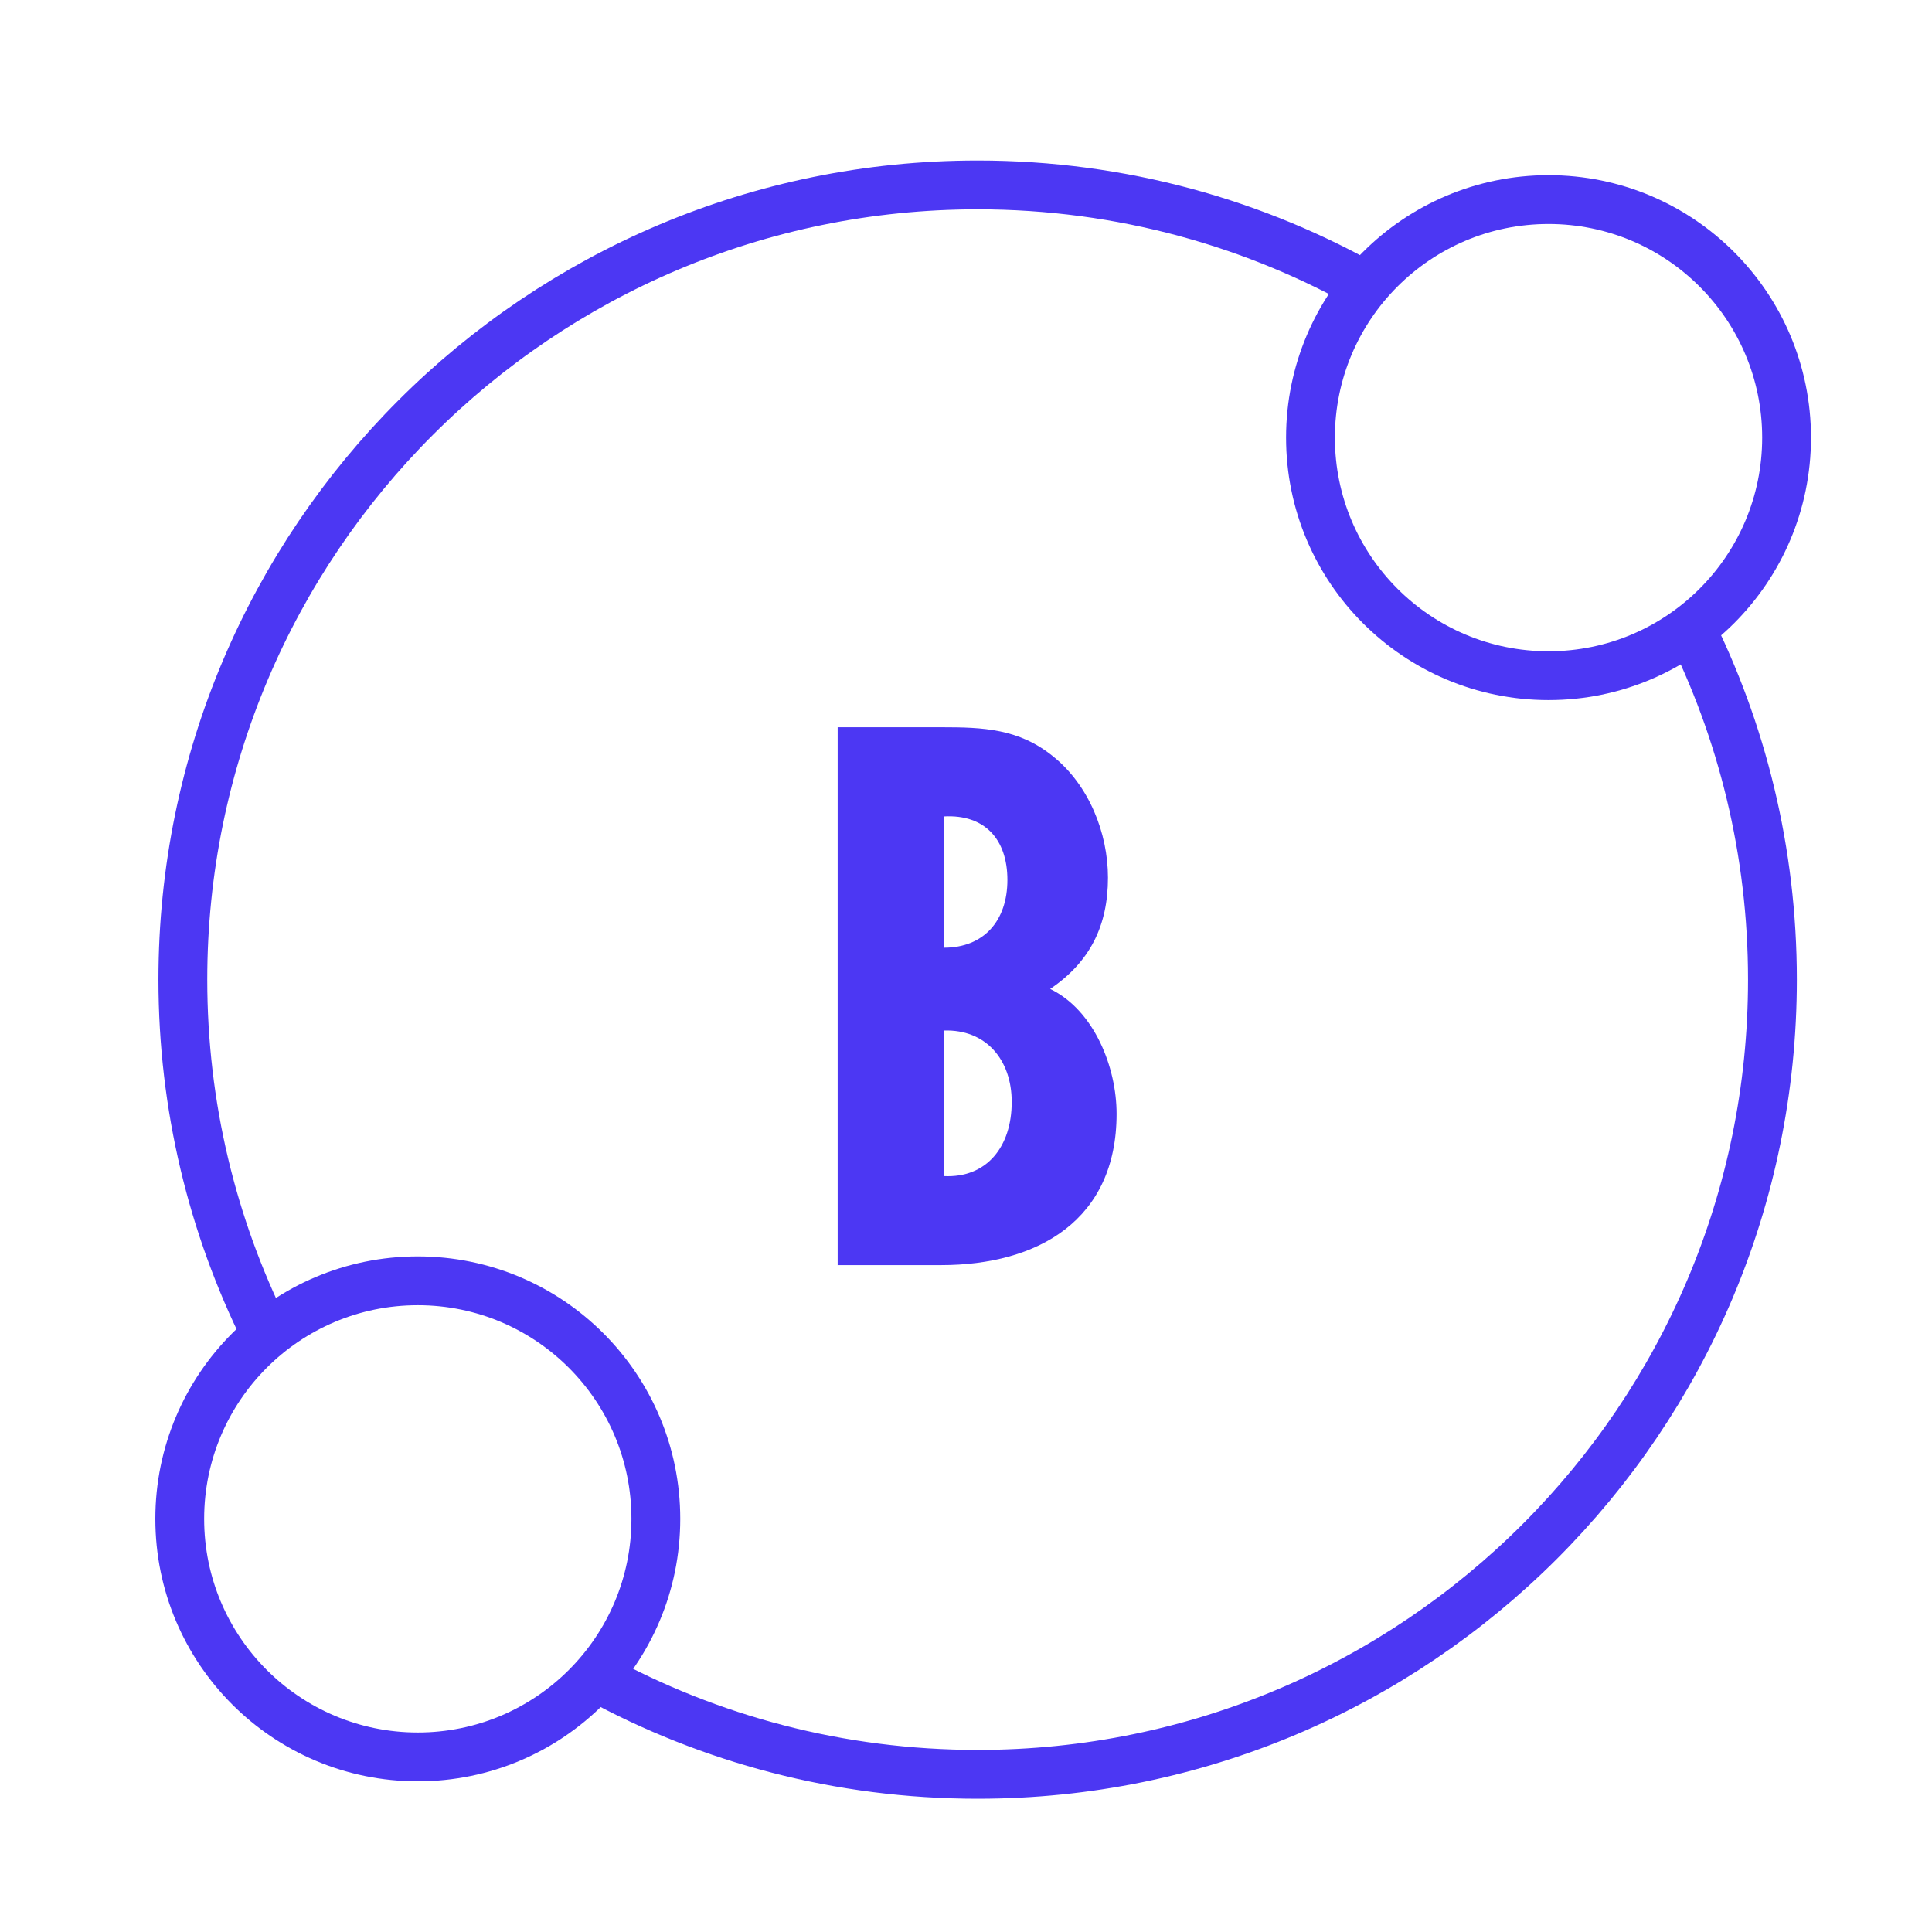
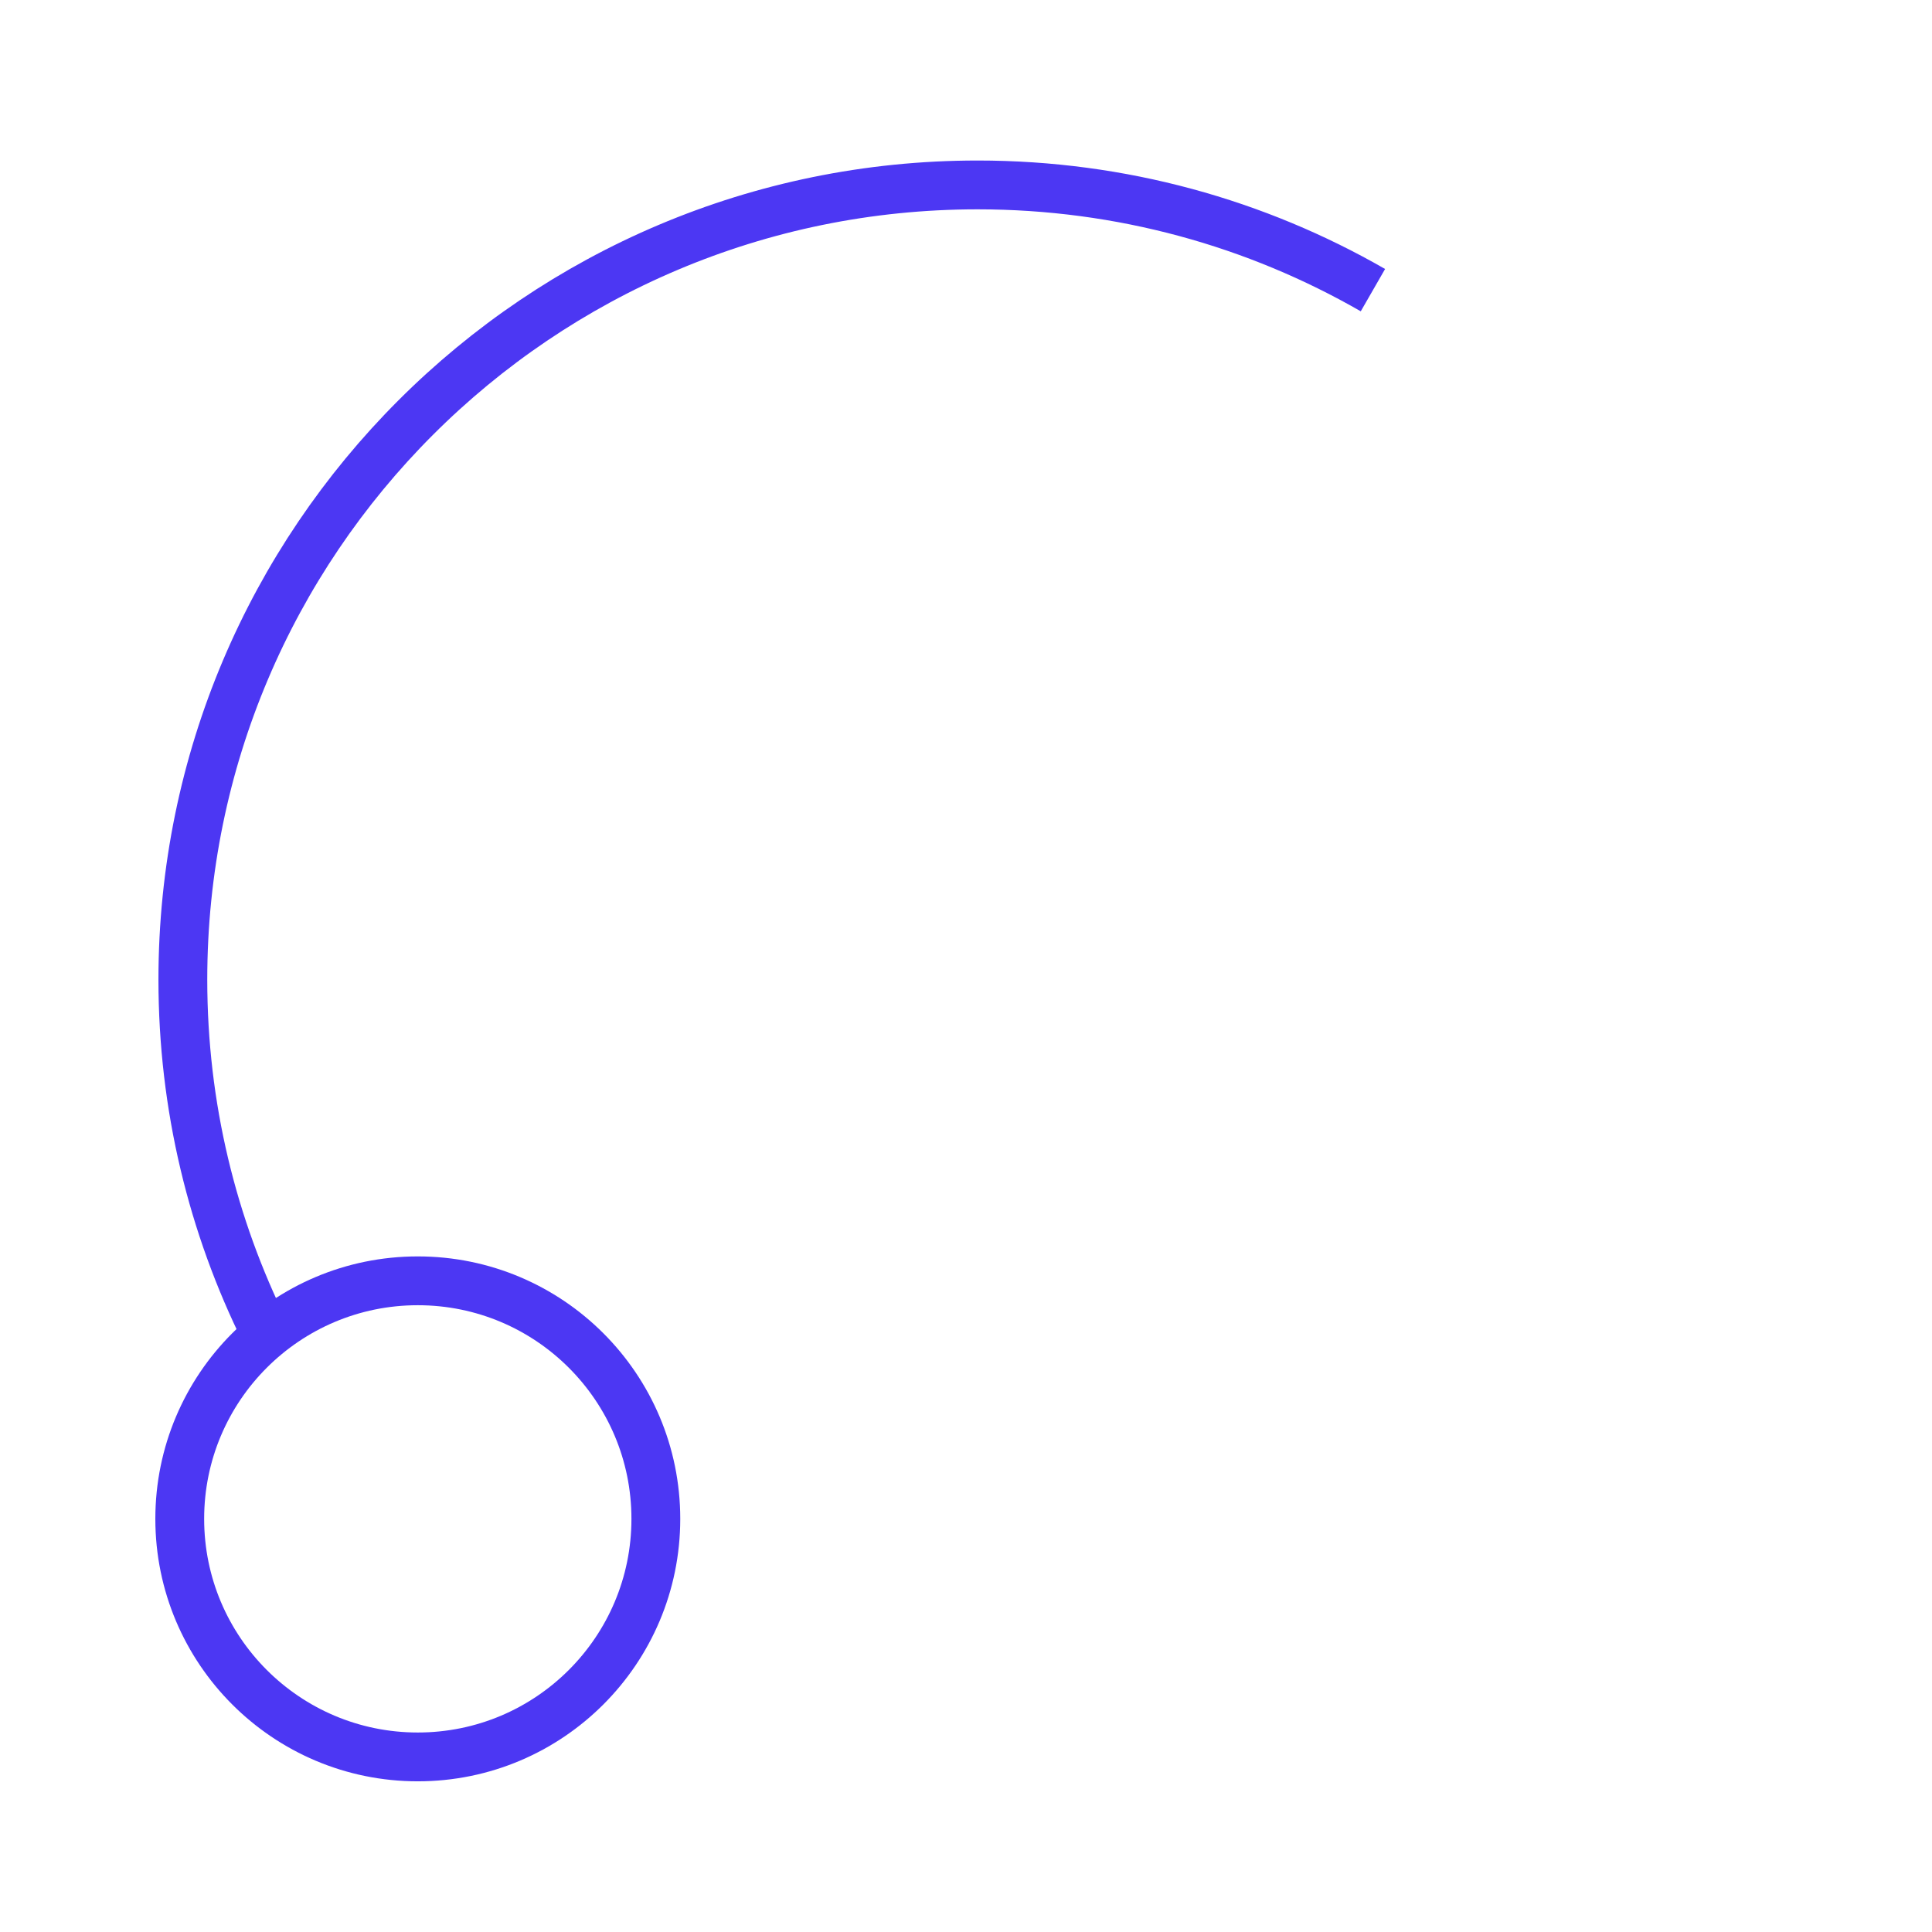
<svg xmlns="http://www.w3.org/2000/svg" id="Layer_2" data-name="Layer 2" viewBox="0 0 112 112">
  <defs>
    <style>
      .cls-1 {
        stroke-miterlimit: 10;
      }

      .cls-1, .cls-2 {
        fill: none;
        stroke: #4c37f3;
        stroke-width: 2.83px;
      }

      .cls-2 {
        stroke-linecap: round;
        stroke-linejoin: round;
      }

      .cls-3 {
        fill: #4c37f3;
      }
    </style>
  </defs>
-   <path class="cls-1" d="M97.86,36.12c3.13,6.22,4.89,13.24,4.89,20.67,0,25.45-20.63,46.07-46.07,46.07-8.01,0-15.54-2.04-22.1-5.63" />
-   <circle class="cls-2" cx="89.77" cy="25.37" r="13.8" />
  <circle class="cls-2" cx="24.22" cy="88.05" r="13.8" />
-   <path class="cls-3" d="M48.56,73.35v-31.19h6.04c2.4,0,4.47.08,6.45,1.69,2.07,1.66,3.18,4.43,3.18,7.03,0,2.77-1.03,4.88-3.35,6.45,2.56,1.24,3.85,4.55,3.85,7.24,0,6.16-4.55,8.77-10.18,8.77h-6ZM54.72,47.33v7.61c2.32,0,3.68-1.57,3.68-3.93s-1.32-3.81-3.68-3.68ZM54.72,59.74v8.44c2.48.12,3.93-1.7,3.93-4.3,0-2.44-1.49-4.22-3.93-4.14Z" />
  <path class="cls-1" d="M15.38,77.25c-3.06-6.17-4.78-13.11-4.78-20.46,0-25.45,20.63-46.07,46.07-46.07,8.34,0,16.17,2.22,22.92,6.1" />
</svg>